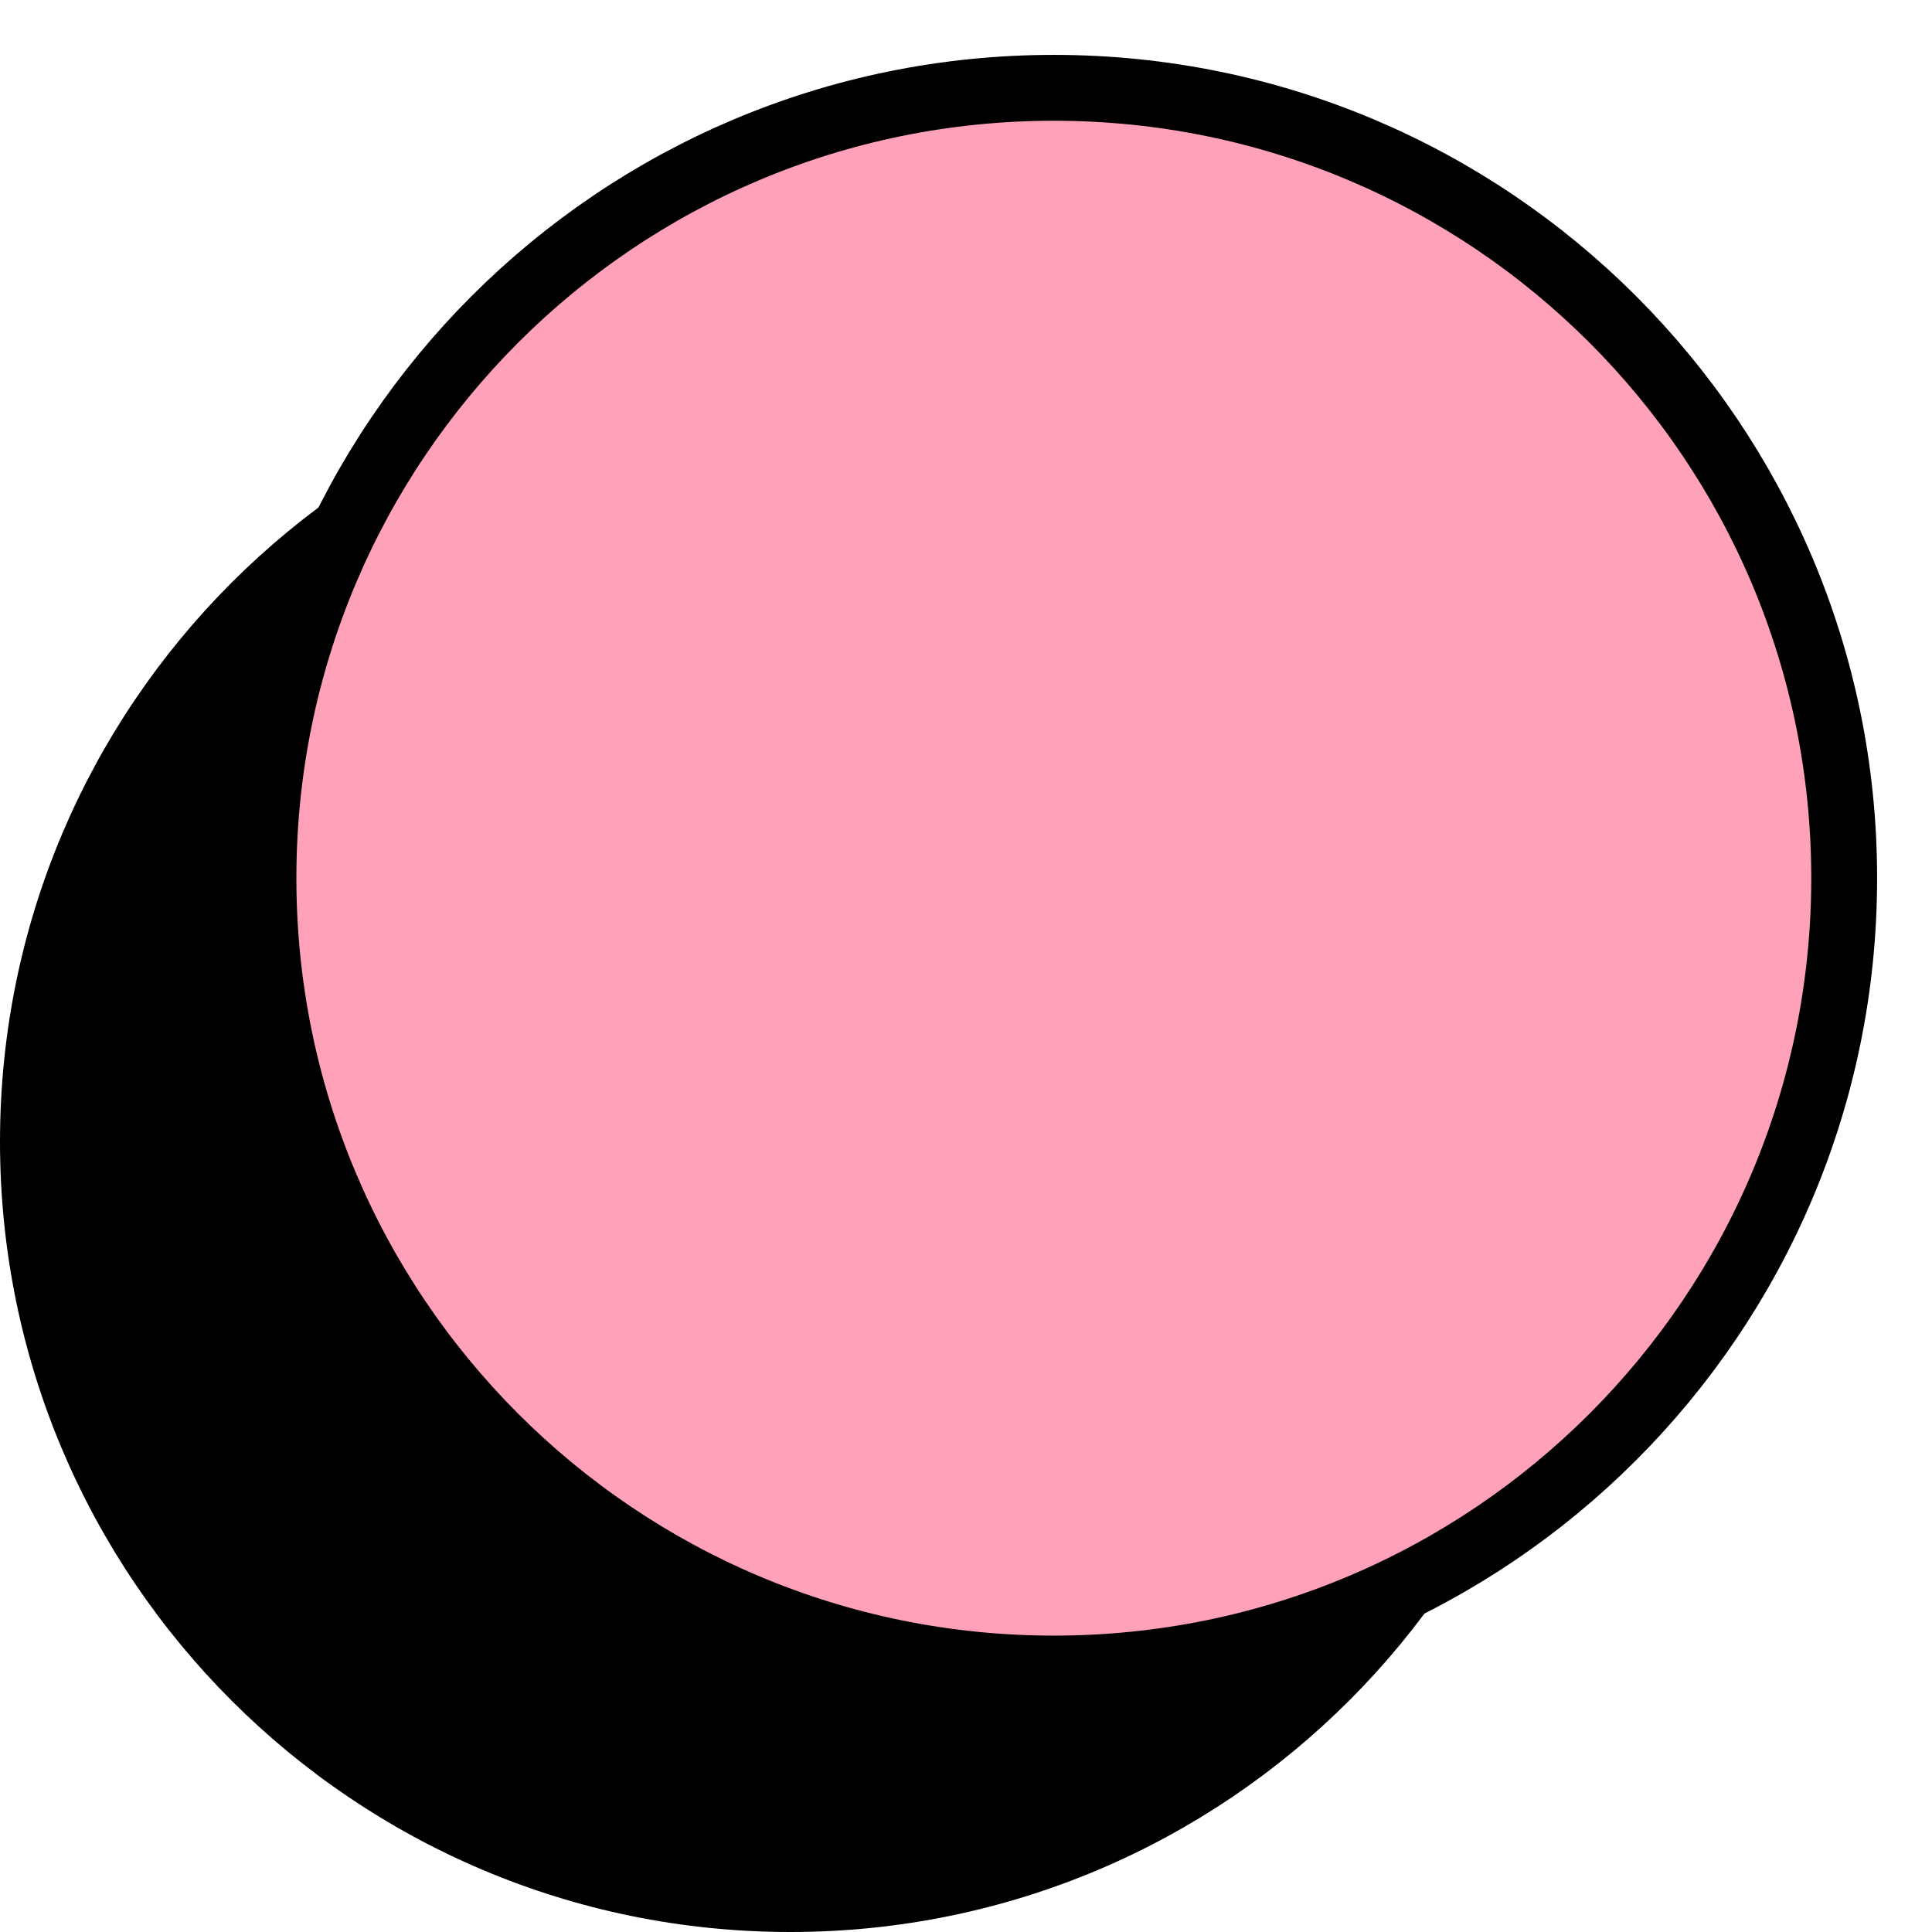
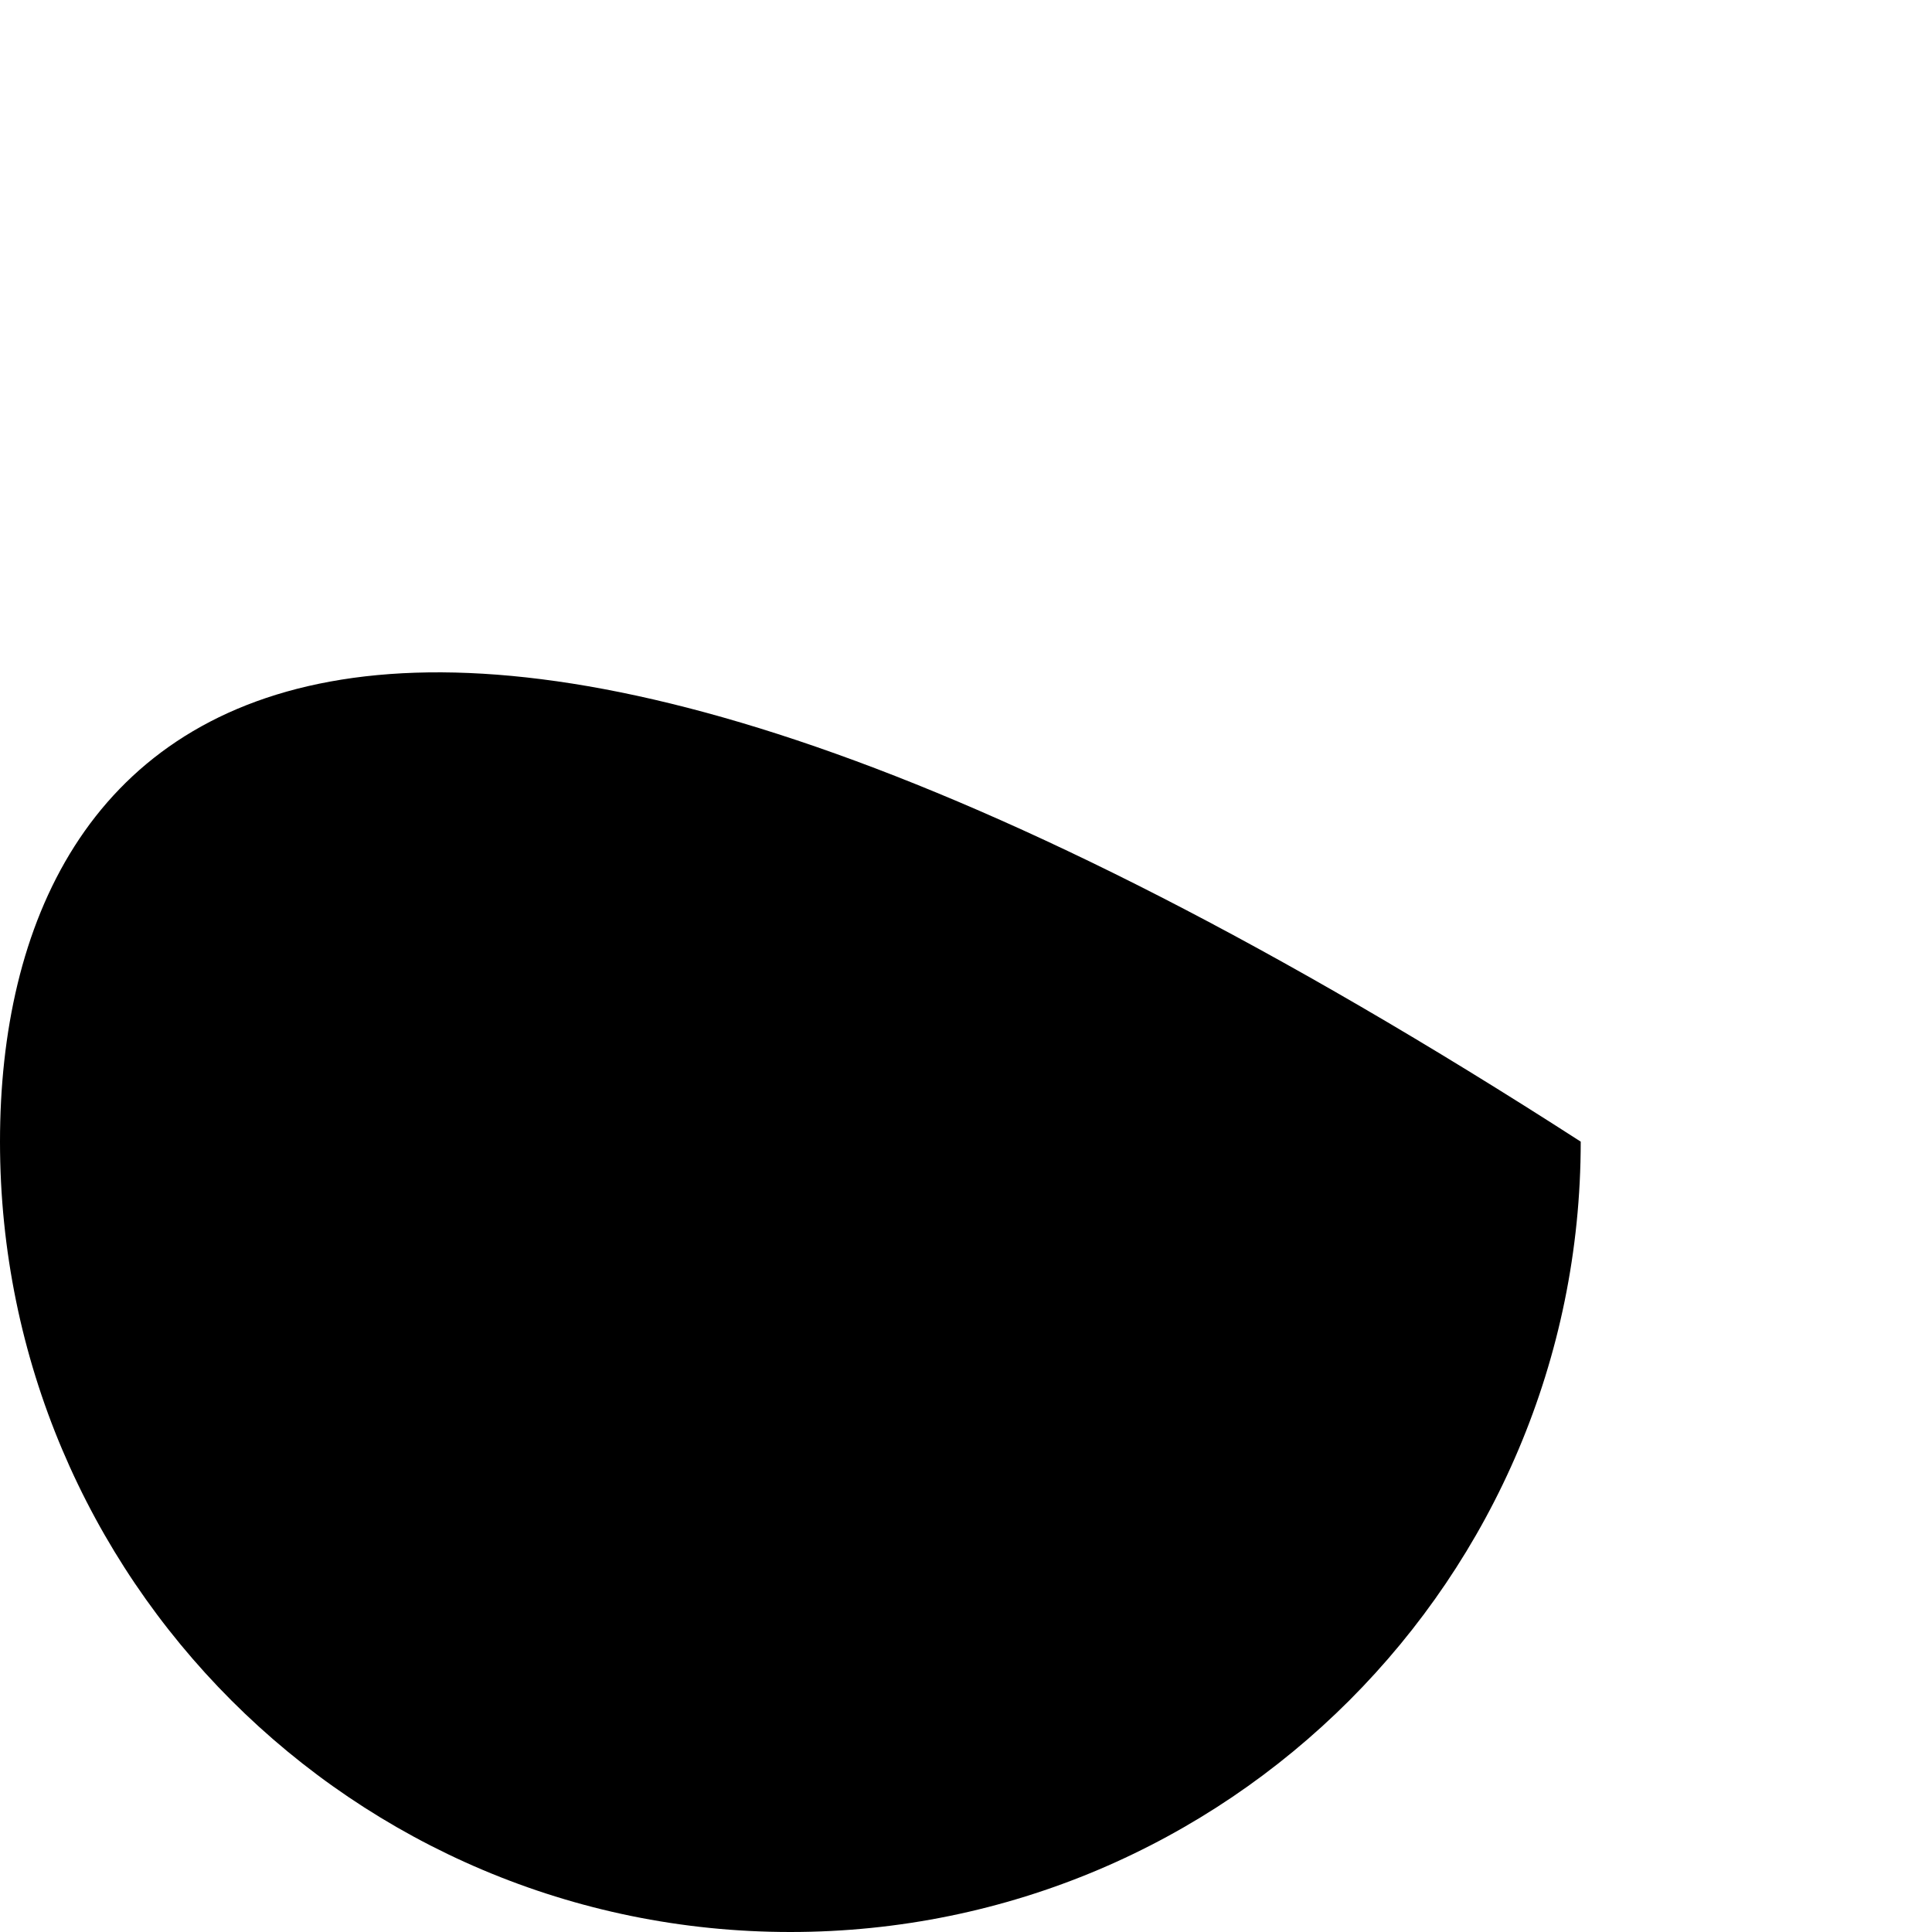
<svg xmlns="http://www.w3.org/2000/svg" width="22" height="22" viewBox="0 0 22 22" fill="none">
-   <path d="M9 22C13.971 22 18 17.971 18 13C18 8.029 13.971 4 9 4C4.029 4 0 8.029 0 13C0 17.971 4.029 22 9 22Z" fill="black" />
-   <path d="M12 19C16.971 19 21 14.971 21 10C21 5.029 16.971 1 12 1C7.029 1 3 5.029 3 10C3 14.971 7.029 19 12 19Z" fill="#FFA1B9" stroke="black" stroke-width="0.75" stroke-miterlimit="10" stroke-linecap="round" stroke-linejoin="round" />
+   <path d="M9 22C13.971 22 18 17.971 18 13C4.029 4 0 8.029 0 13C0 17.971 4.029 22 9 22Z" fill="black" />
</svg>